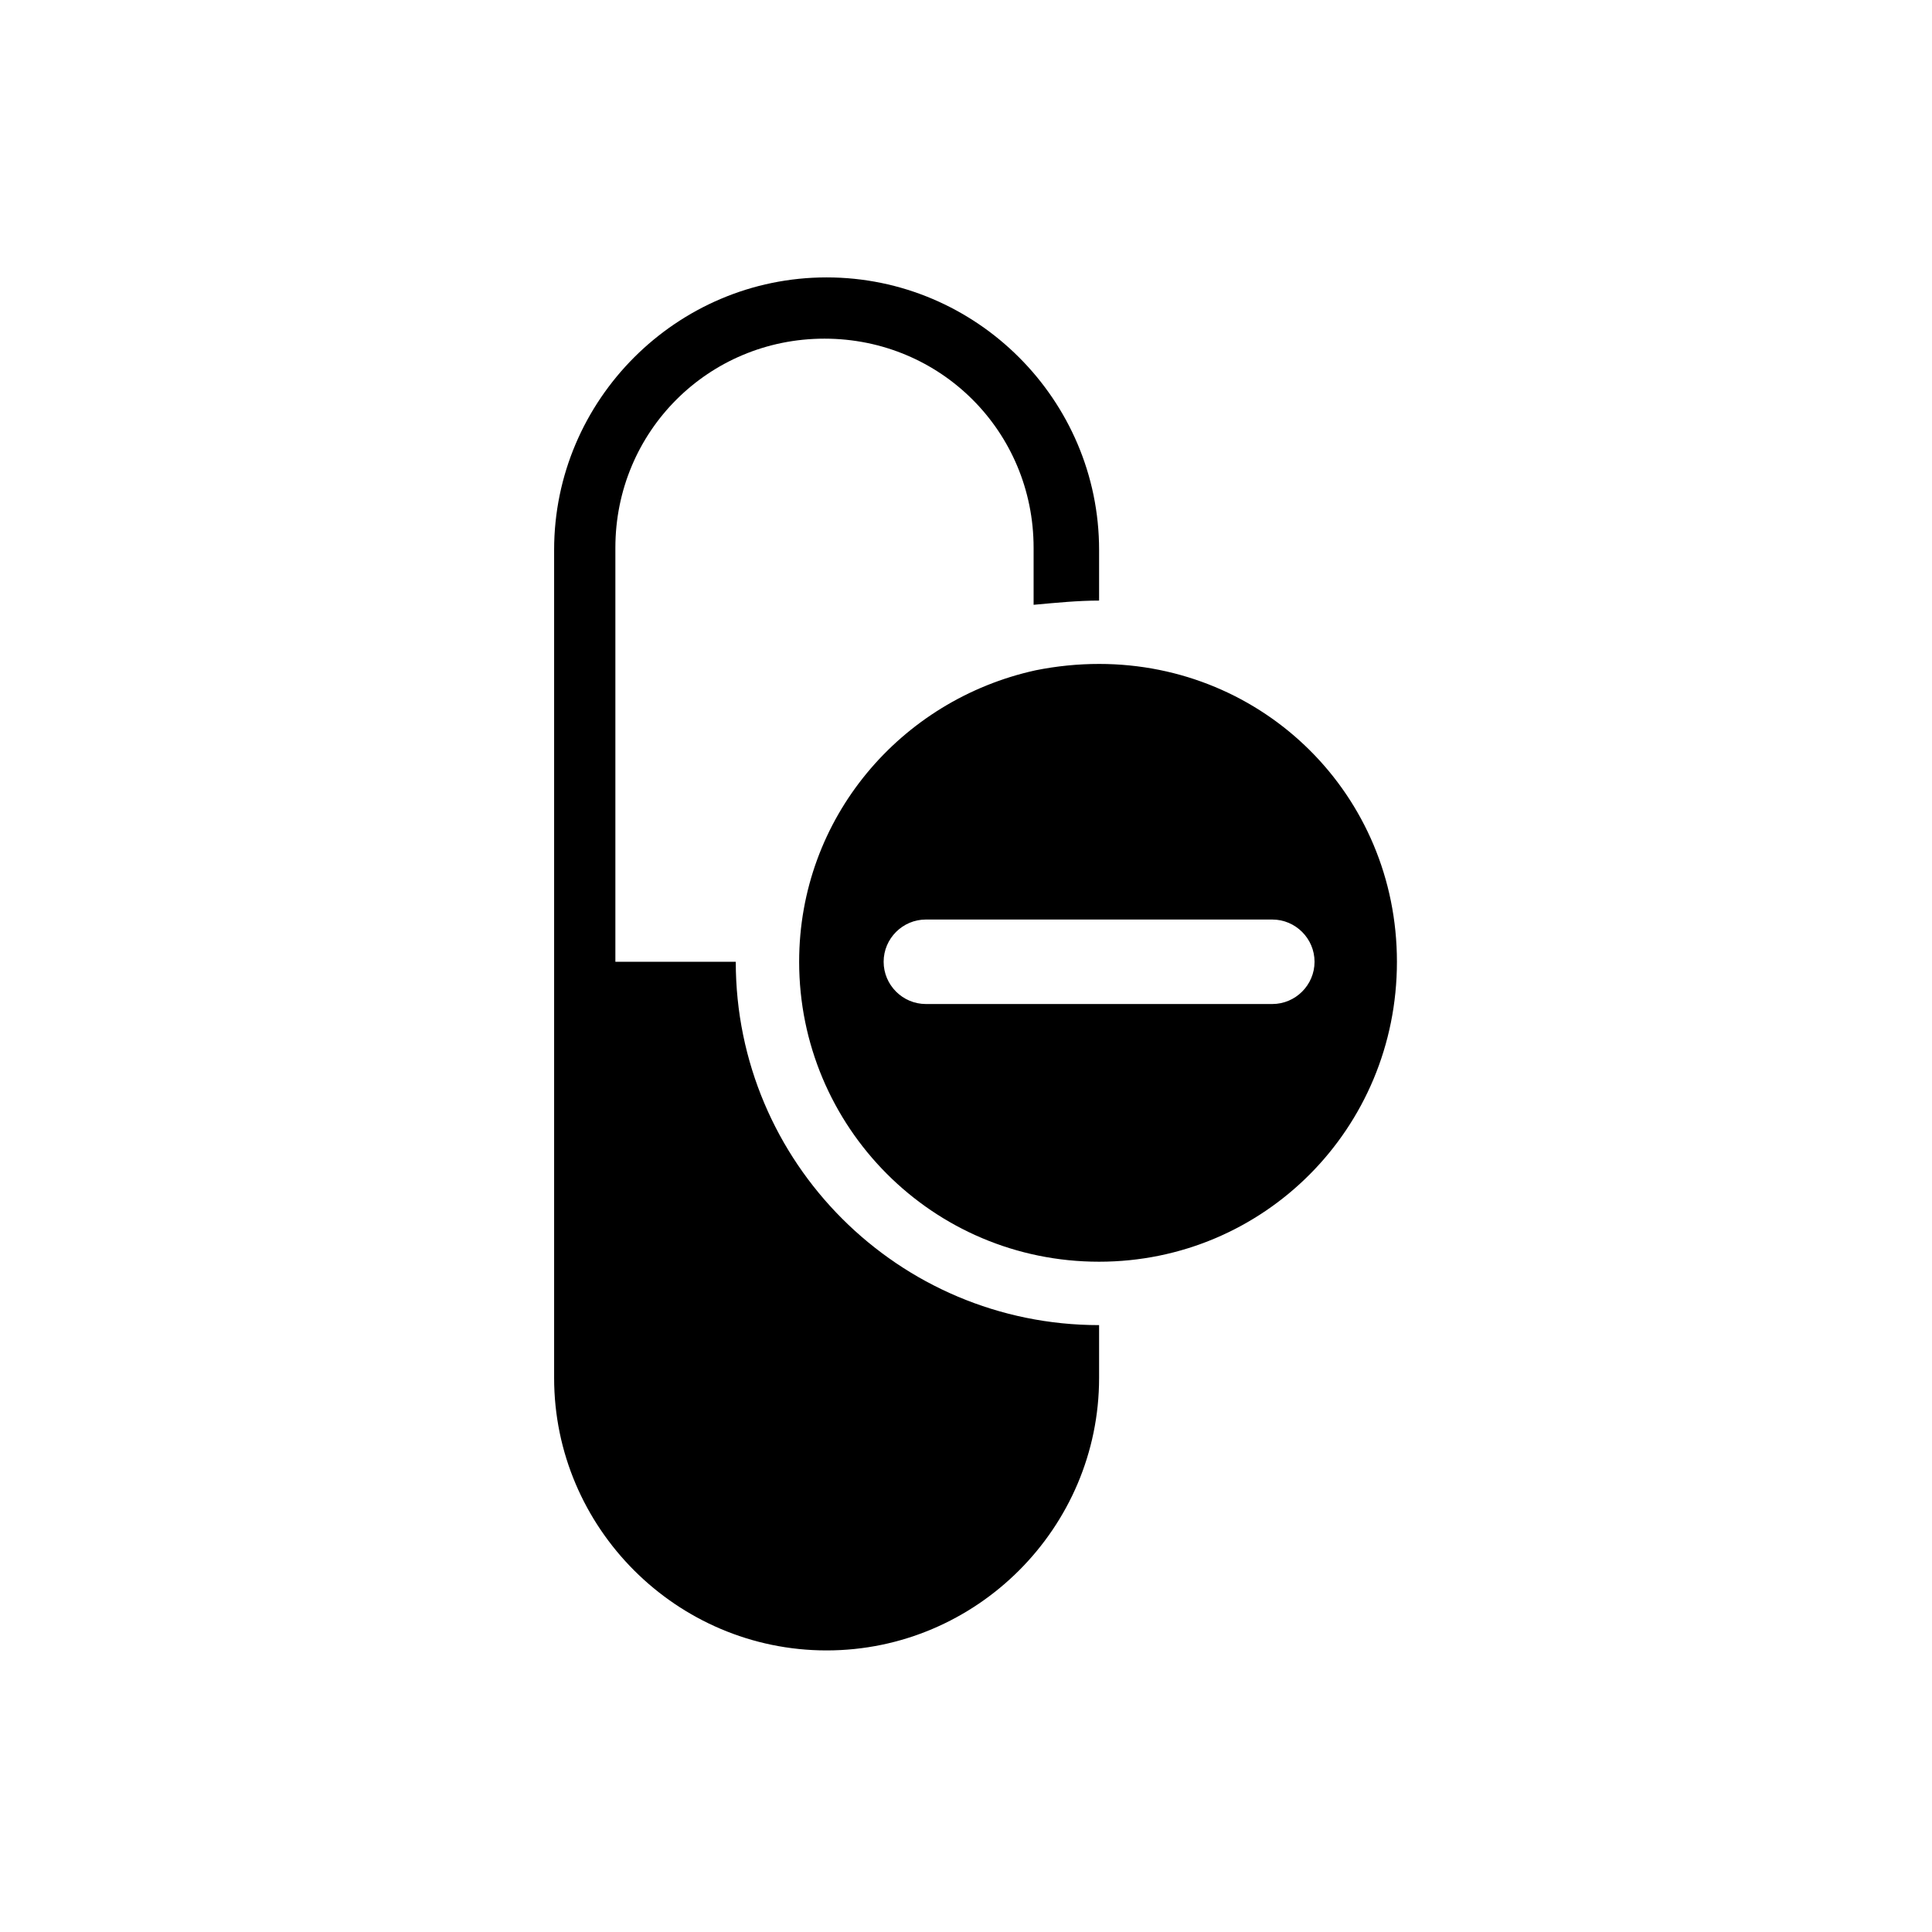
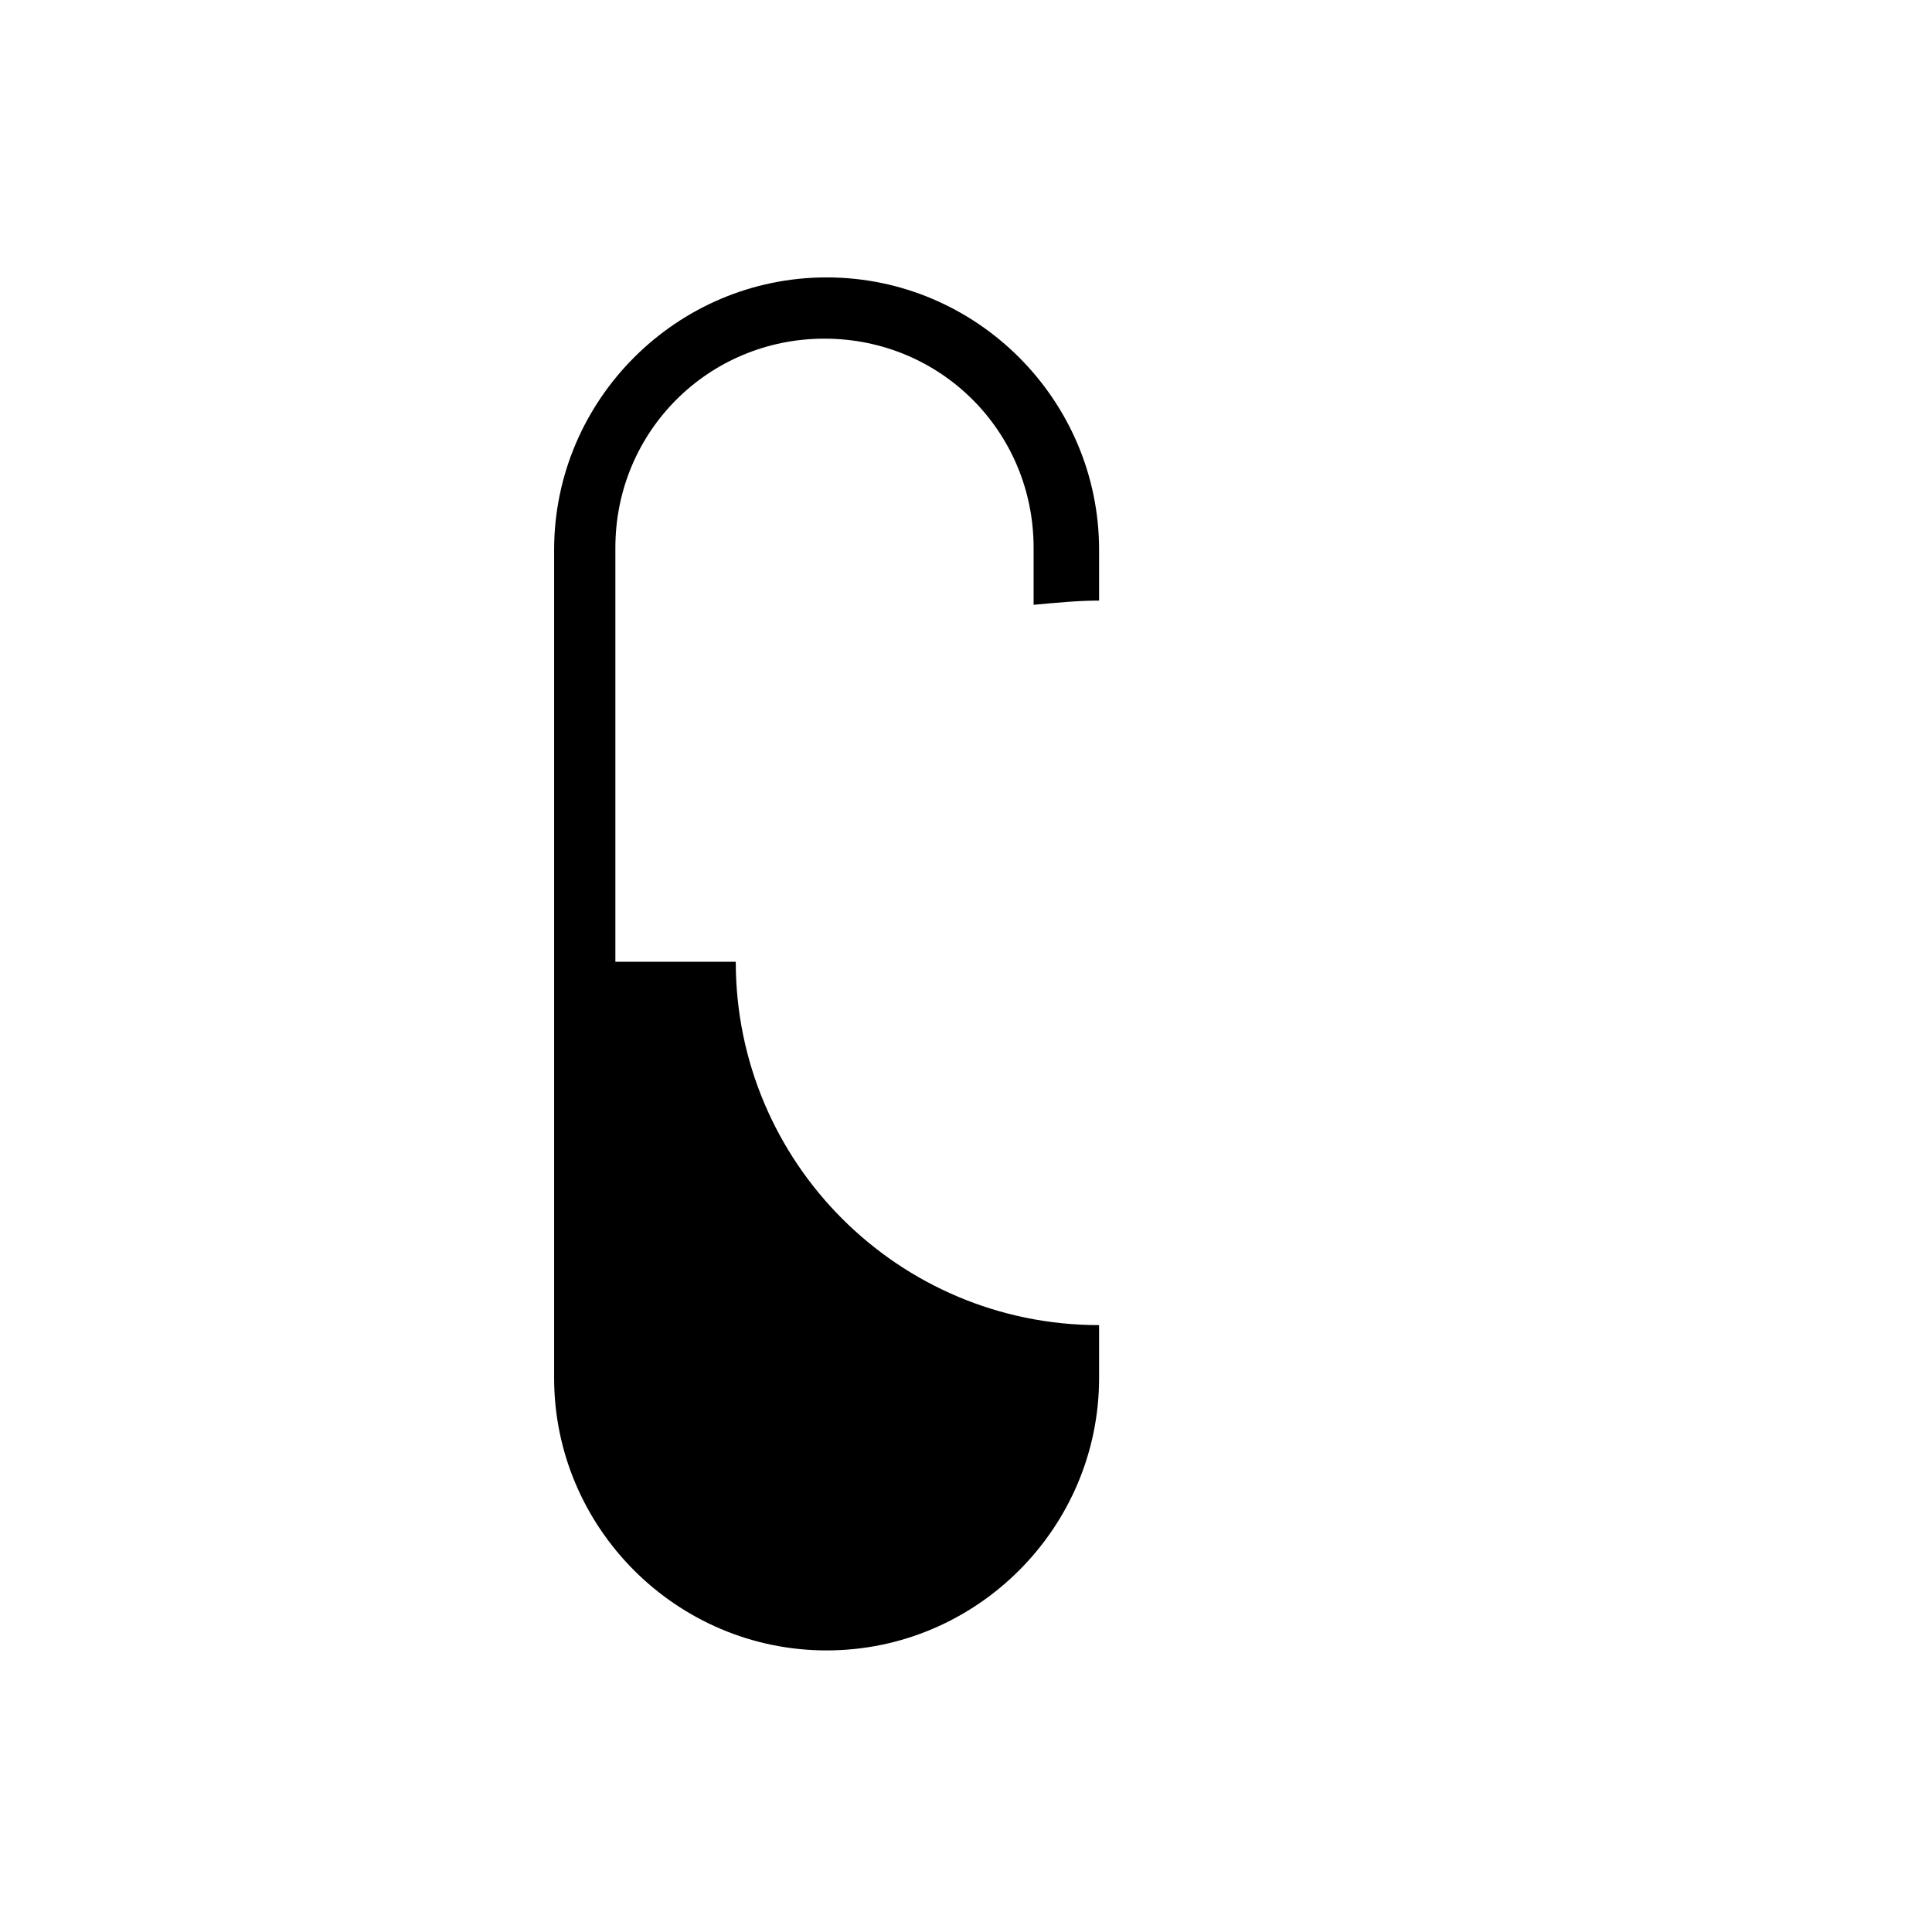
<svg xmlns="http://www.w3.org/2000/svg" fill="#000000" width="800px" height="800px" version="1.1" viewBox="144 144 512 512">
  <g>
    <path d="m435.27 303.16v-13.434c0-39.746-32.469-72.211-72.211-72.211-39.746 0-72.211 32.469-72.211 72.211v219.44c0 39.746 32.469 72.211 72.211 72.211 39.746 0 72.211-32.469 72.211-72.211v-13.996c-53.18 0-96.285-43.105-96.285-96.285h-31.906v-109.72c0-30.789 24.629-55.418 55.418-55.418 30.789 0 55.418 24.629 55.418 55.418v15.113c6.16-0.559 11.758-1.117 17.355-1.117z" />
-     <path d="m435.27 319.95c-5.598 0-11.195 0.559-16.793 1.68-35.828 7.836-62.695 39.184-62.695 77.25 0 43.664 35.266 79.488 79.488 79.488 43.664 0 78.93-35.266 78.93-79.488s-35.266-78.93-78.93-78.93zm45.902 90.125h-91.805c-6.156 0-11.195-5.039-11.195-11.195s5.039-11.195 11.195-11.195h91.805c6.156 0 11.195 5.039 11.195 11.195s-5.039 11.195-11.195 11.195z" />
  </g>
</svg>